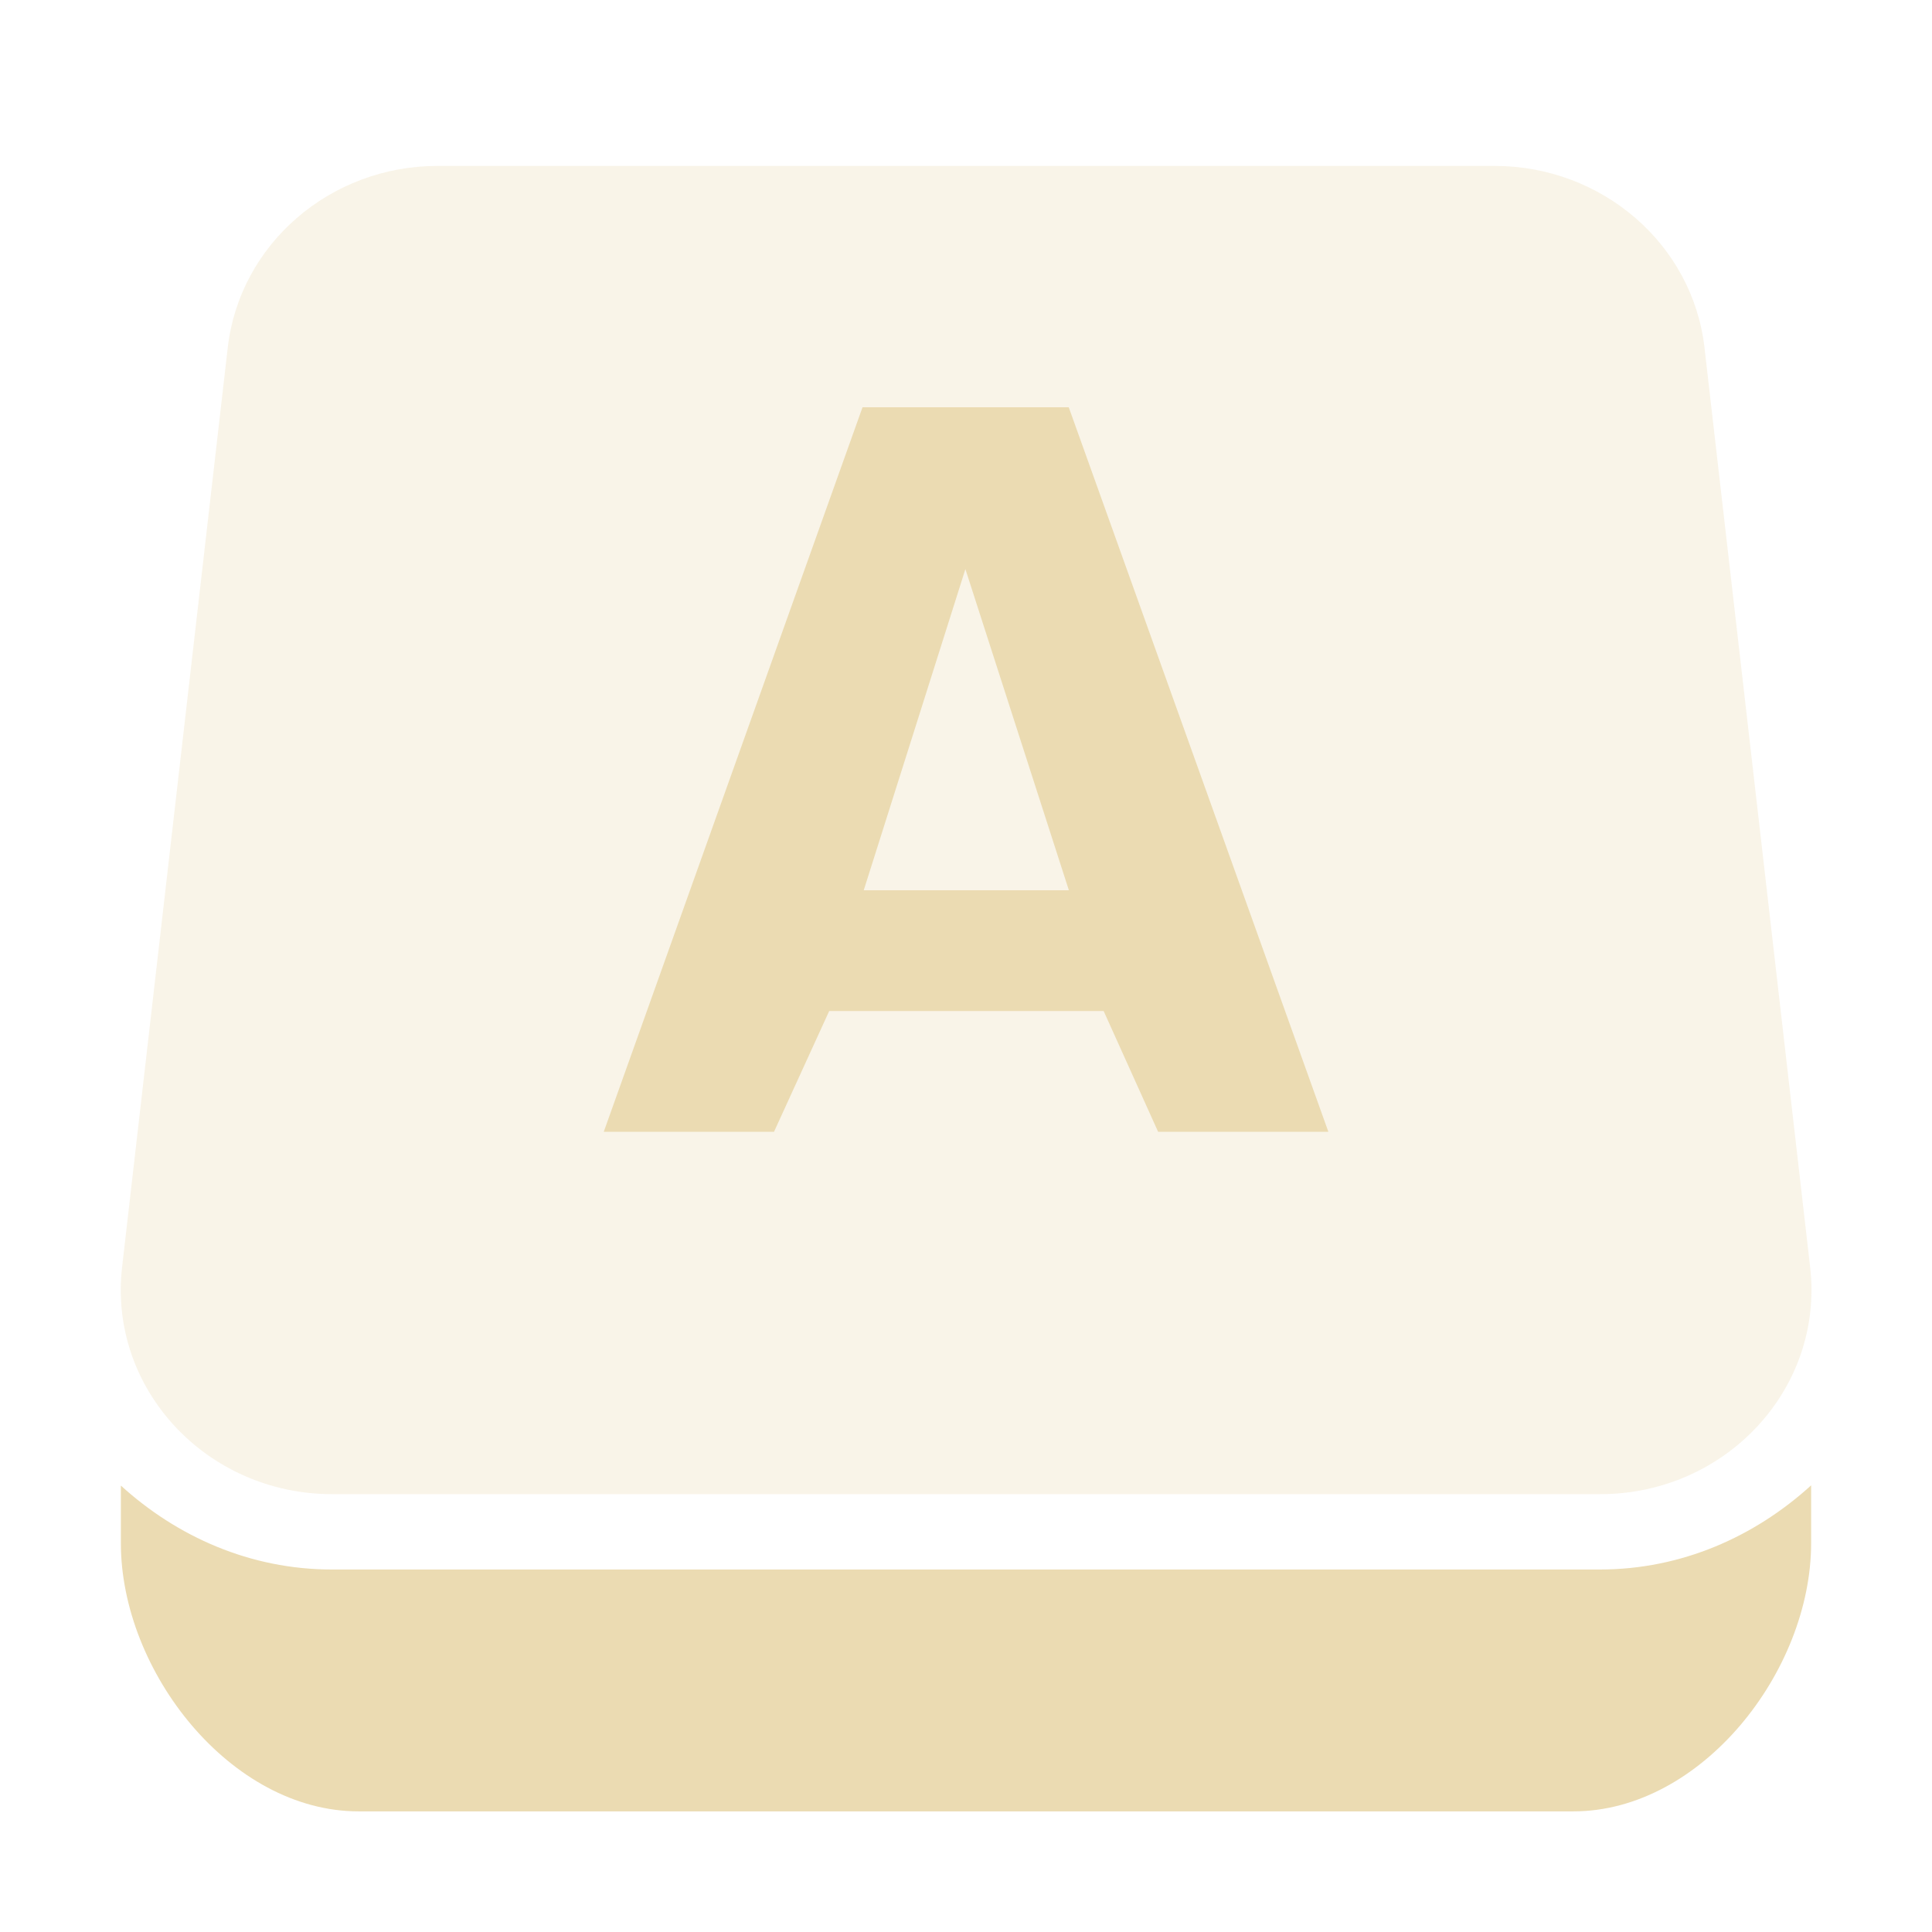
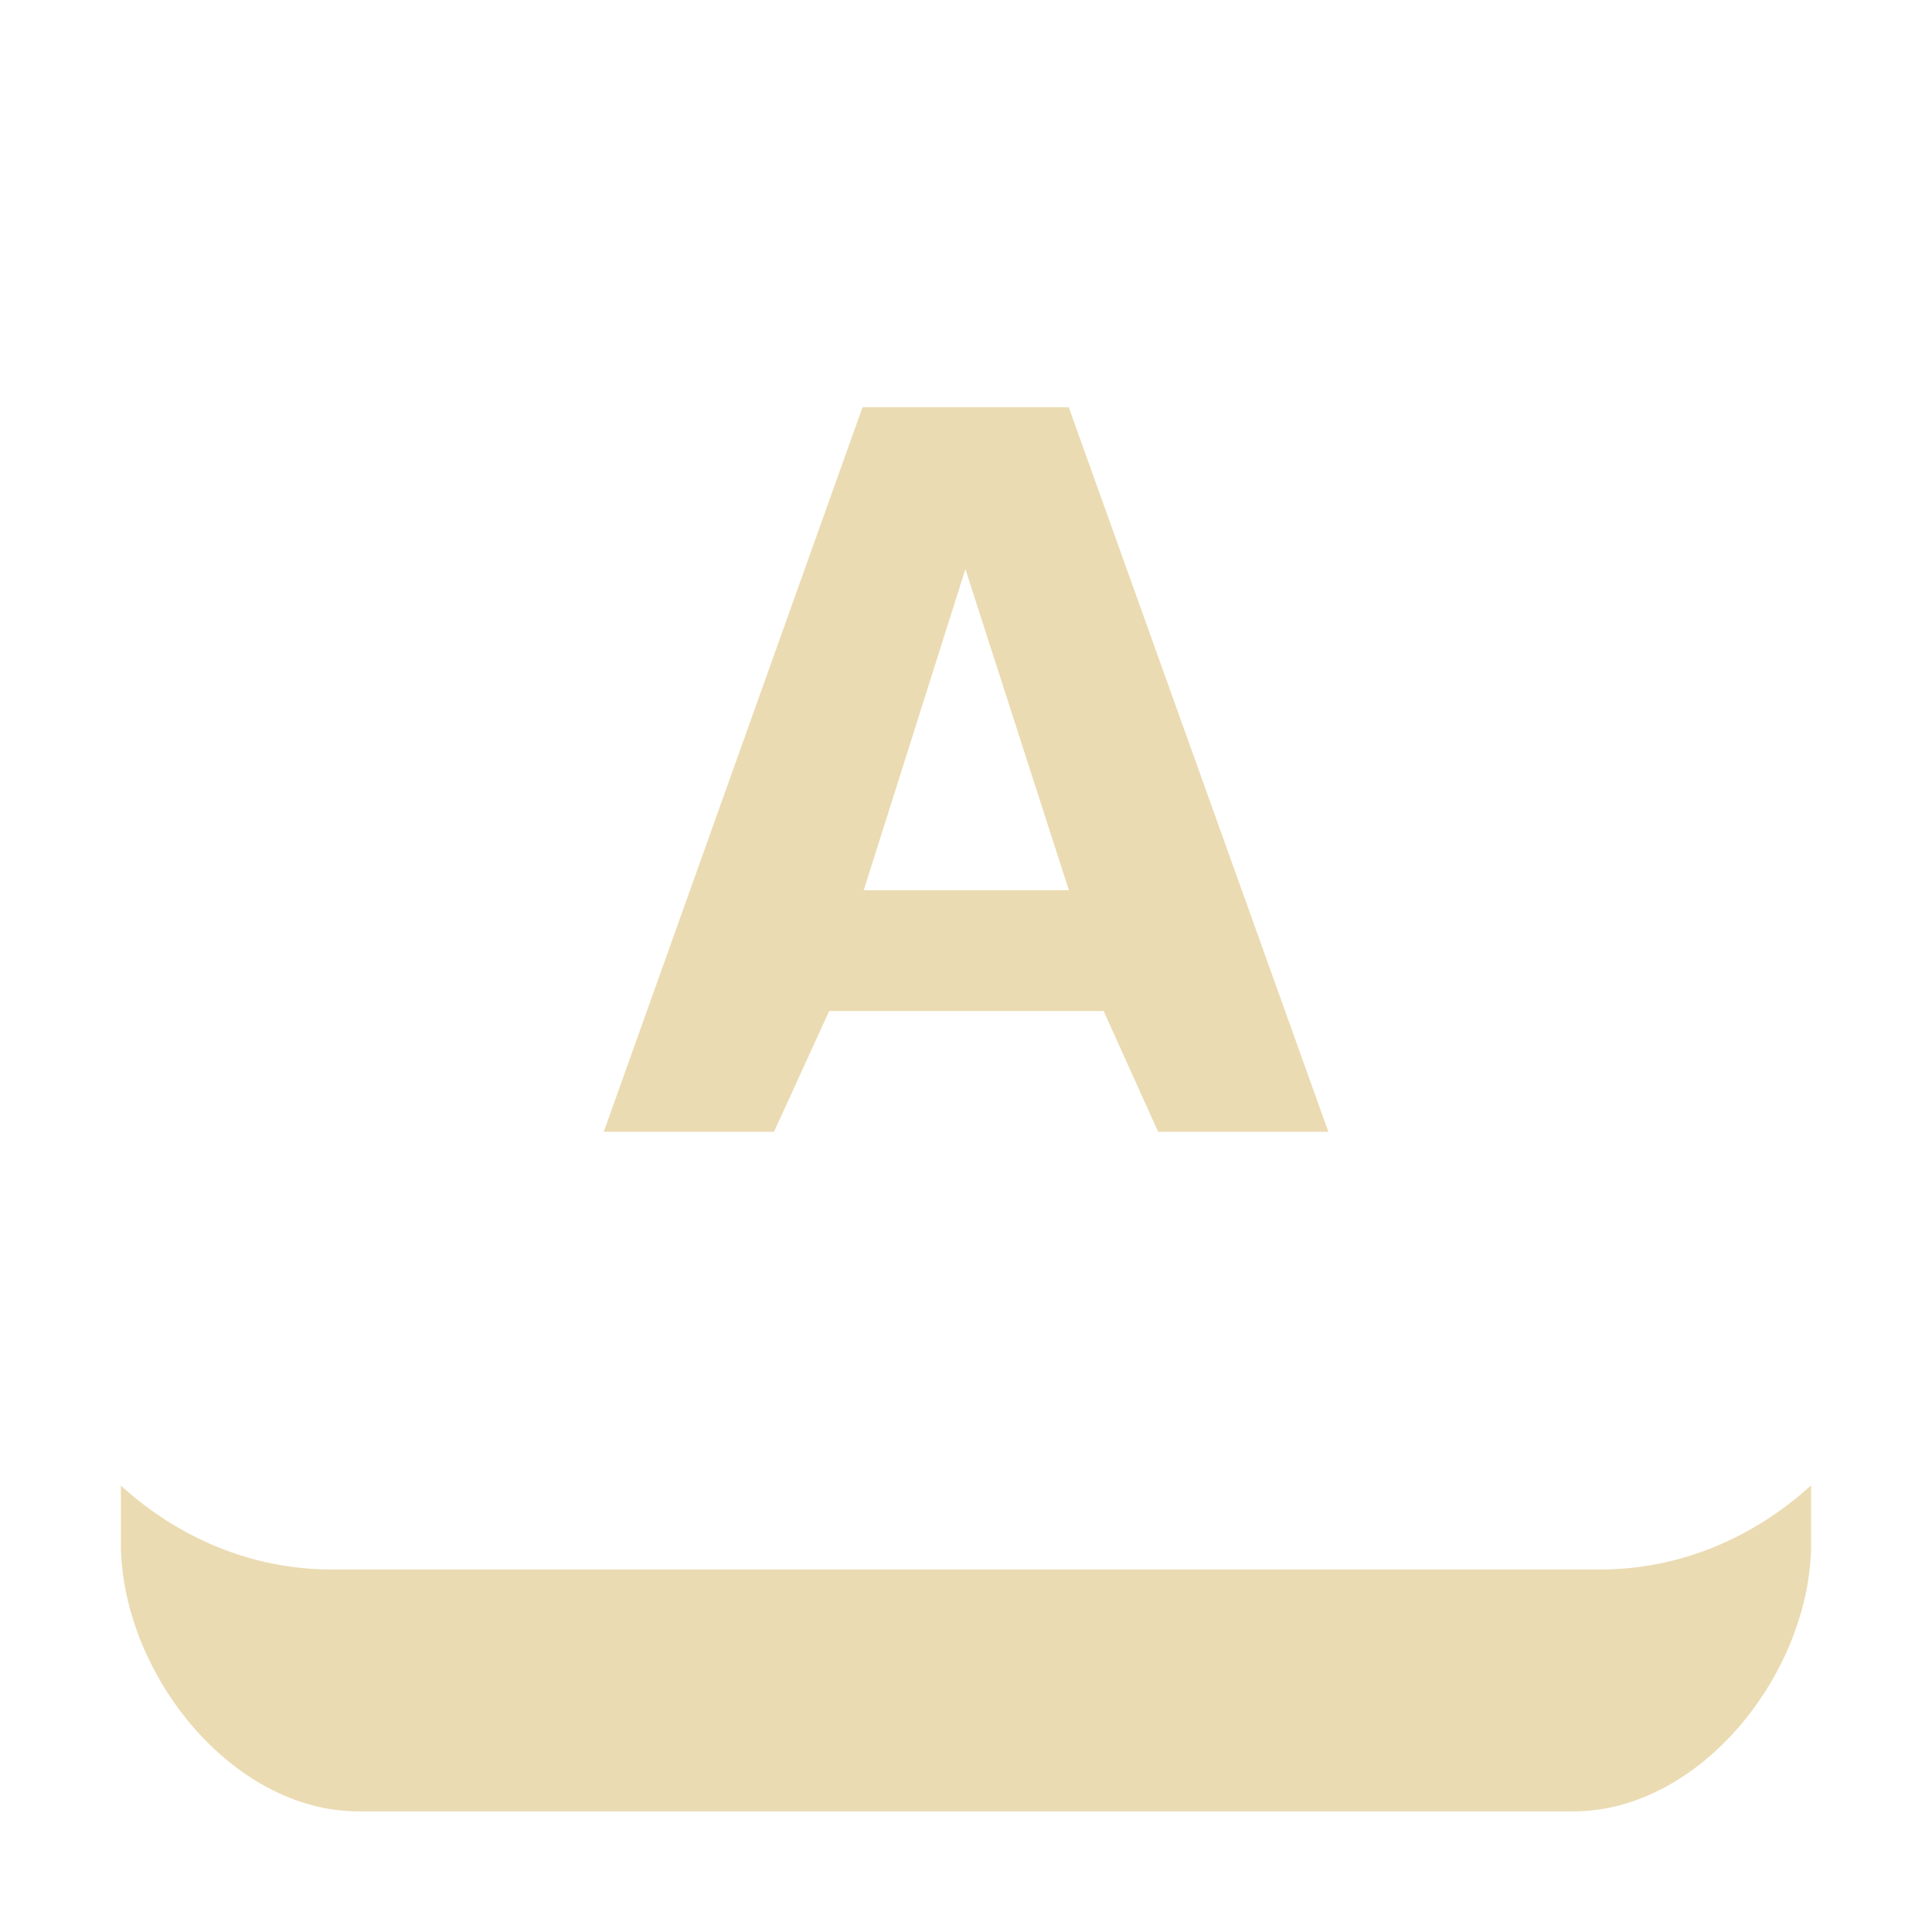
<svg xmlns="http://www.w3.org/2000/svg" width="16" height="16" style="isolation:isolate" version="1.1" viewBox="0 0 16 16">
  <defs>
    <style id="current-color-scheme" type="text/css">.ColorScheme-Text { color:#ebdbb2; } .ColorScheme-Highlight { color:#458588; }</style>
  </defs>
-   <path class="ColorScheme-Text" d="m3.626 1.374c-0.892-4.274e-4 -1.642 0.648-1.74 1.506l-0.875 7.615c-0.115 1.003 0.697 1.879 1.74 1.879h10.5c1.043 4.87e-4 1.855-0.876 1.74-1.879l-0.875-7.615c-0.098-0.858-0.848-1.506-1.74-1.506z" fill="currentColor" opacity=".3" />
  <path class="ColorScheme-Text" d="m7.143 3.373-2.143 6h1.41l0.457-1h2.273l0.451 1h1.41l-2.15-6h-1.709zm0.852 1.34 0.857 2.66h-1.699l0.842-2.66zm7.004 7.588c-0.466 0.424-1.072 0.697-1.75 0.697h-10.5c-0.677 0-1.283-0.272-1.748-0.695v0.477c0 1.06 0.908 2.221 1.969 2.221h10.06c1.06 0 1.969-1.16 1.969-2.221v-0.478z" fill="currentColor" />
</svg>